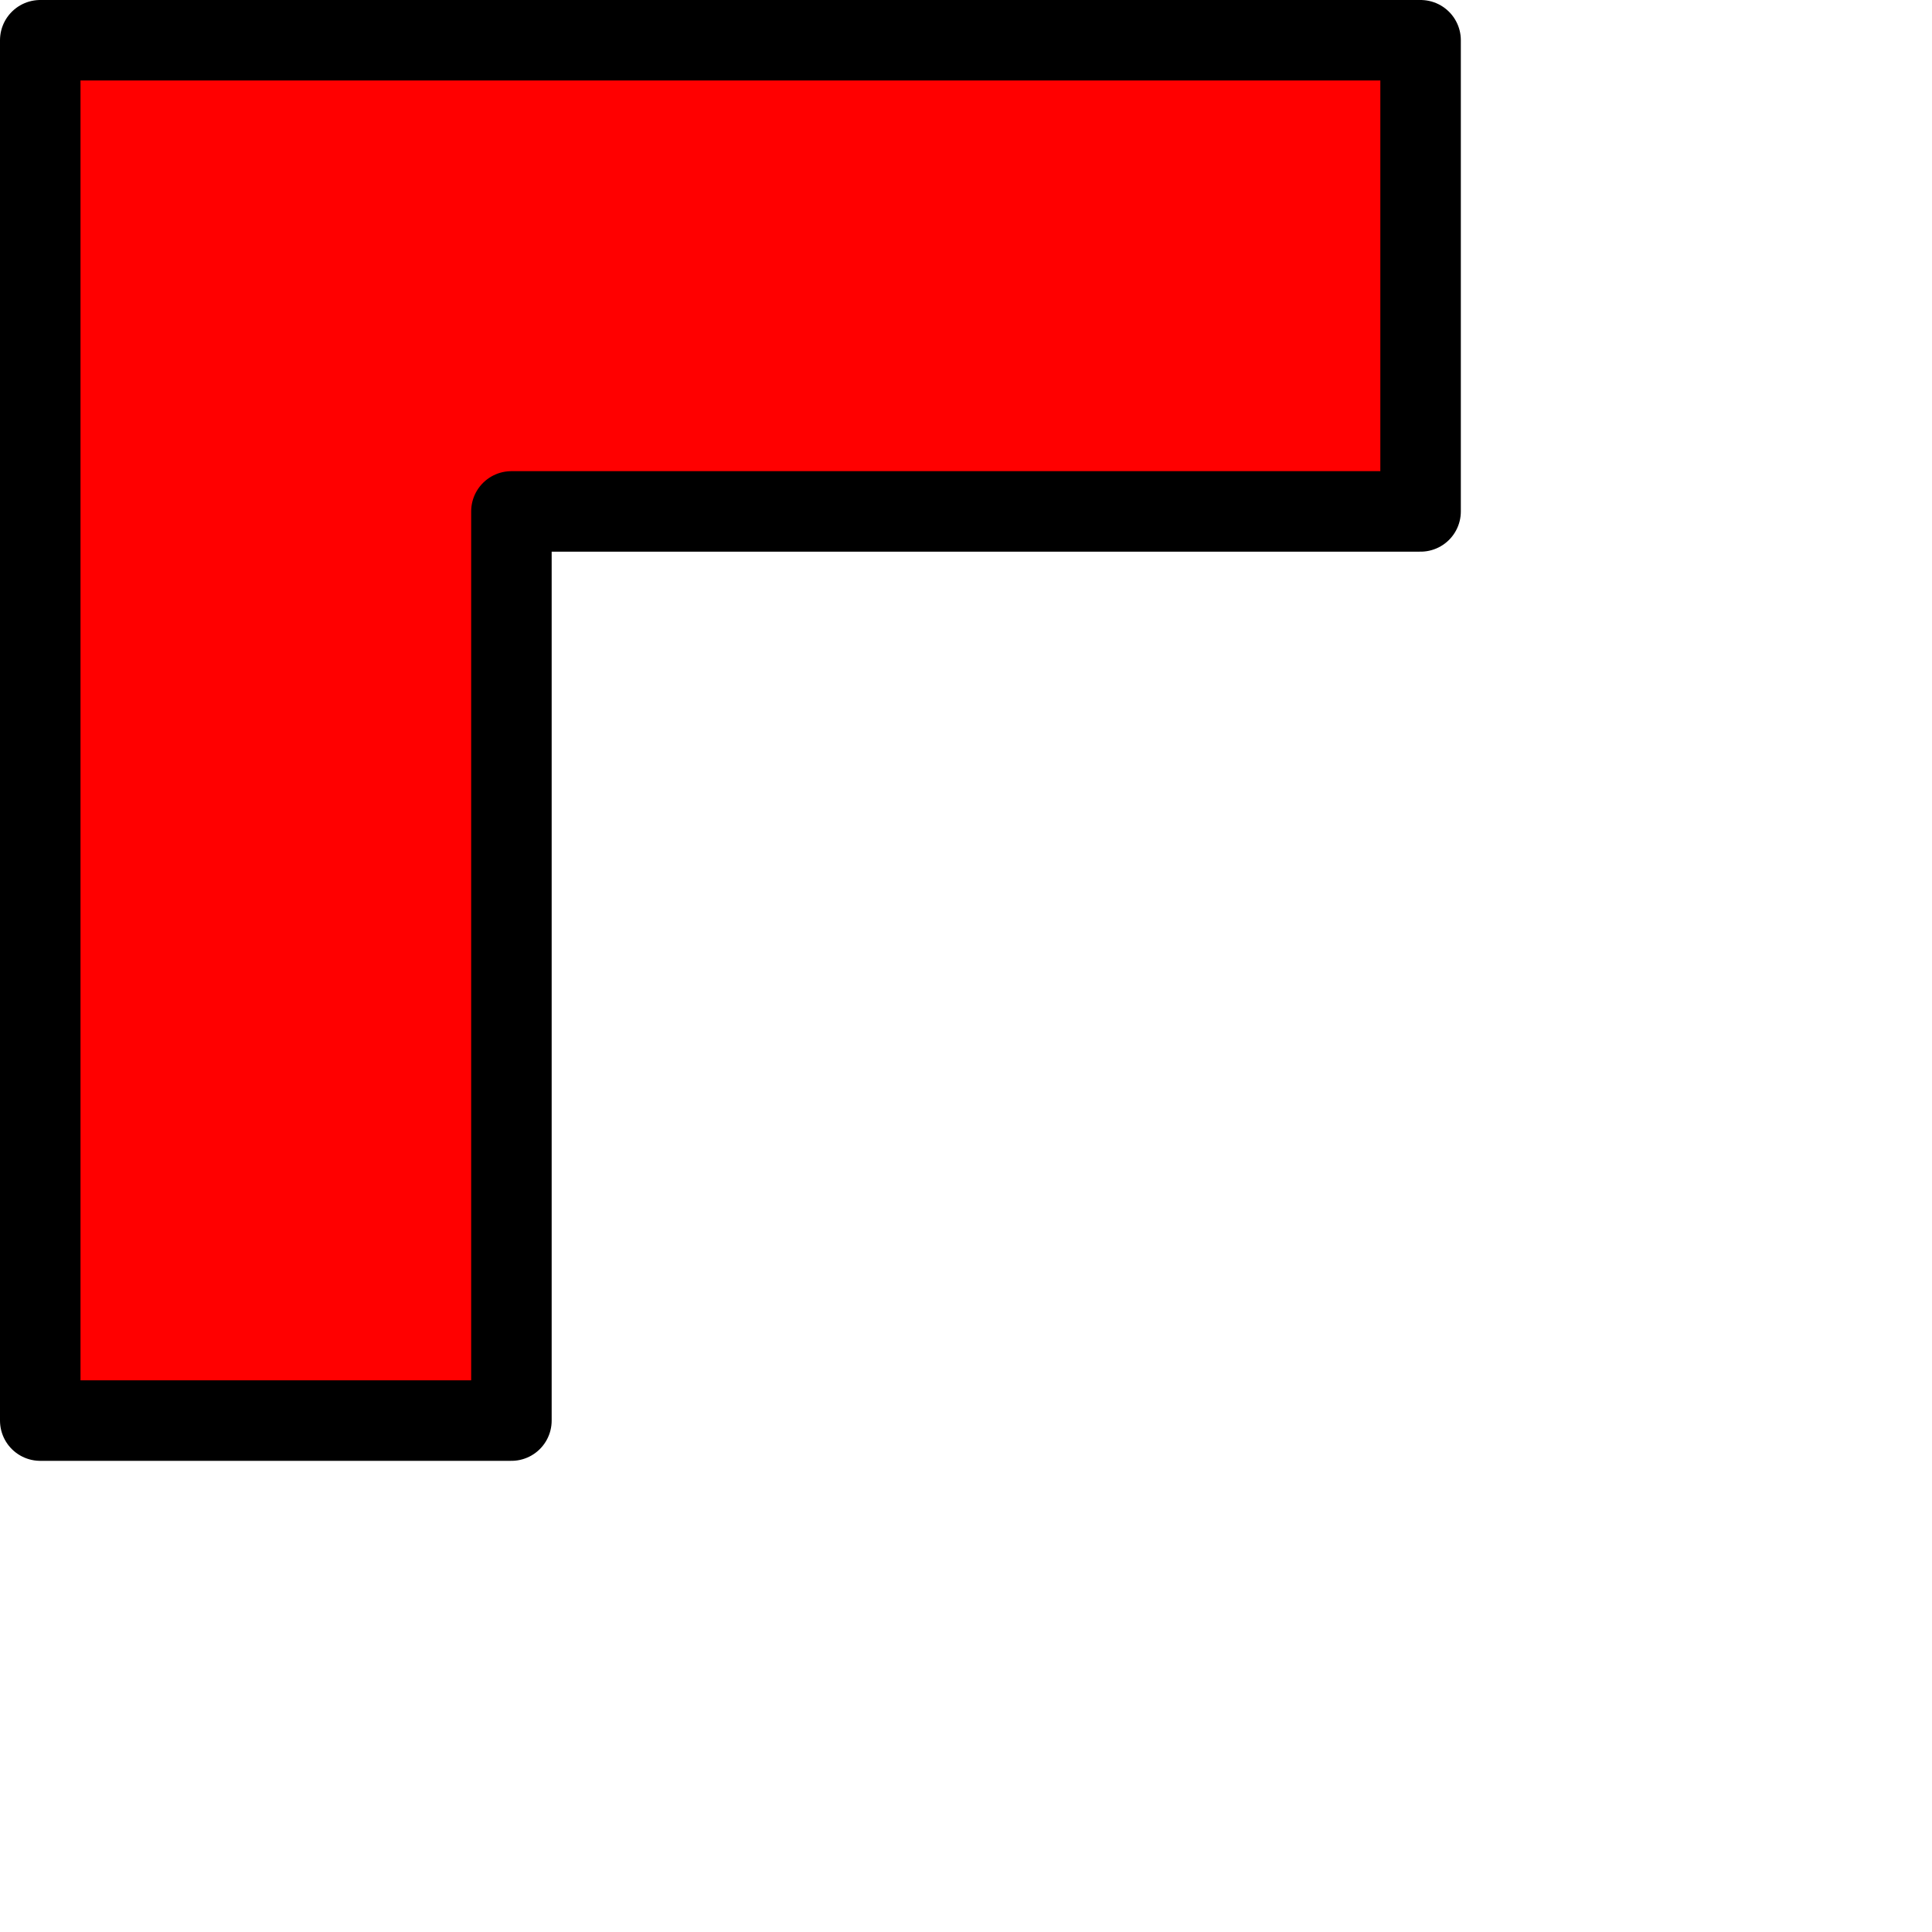
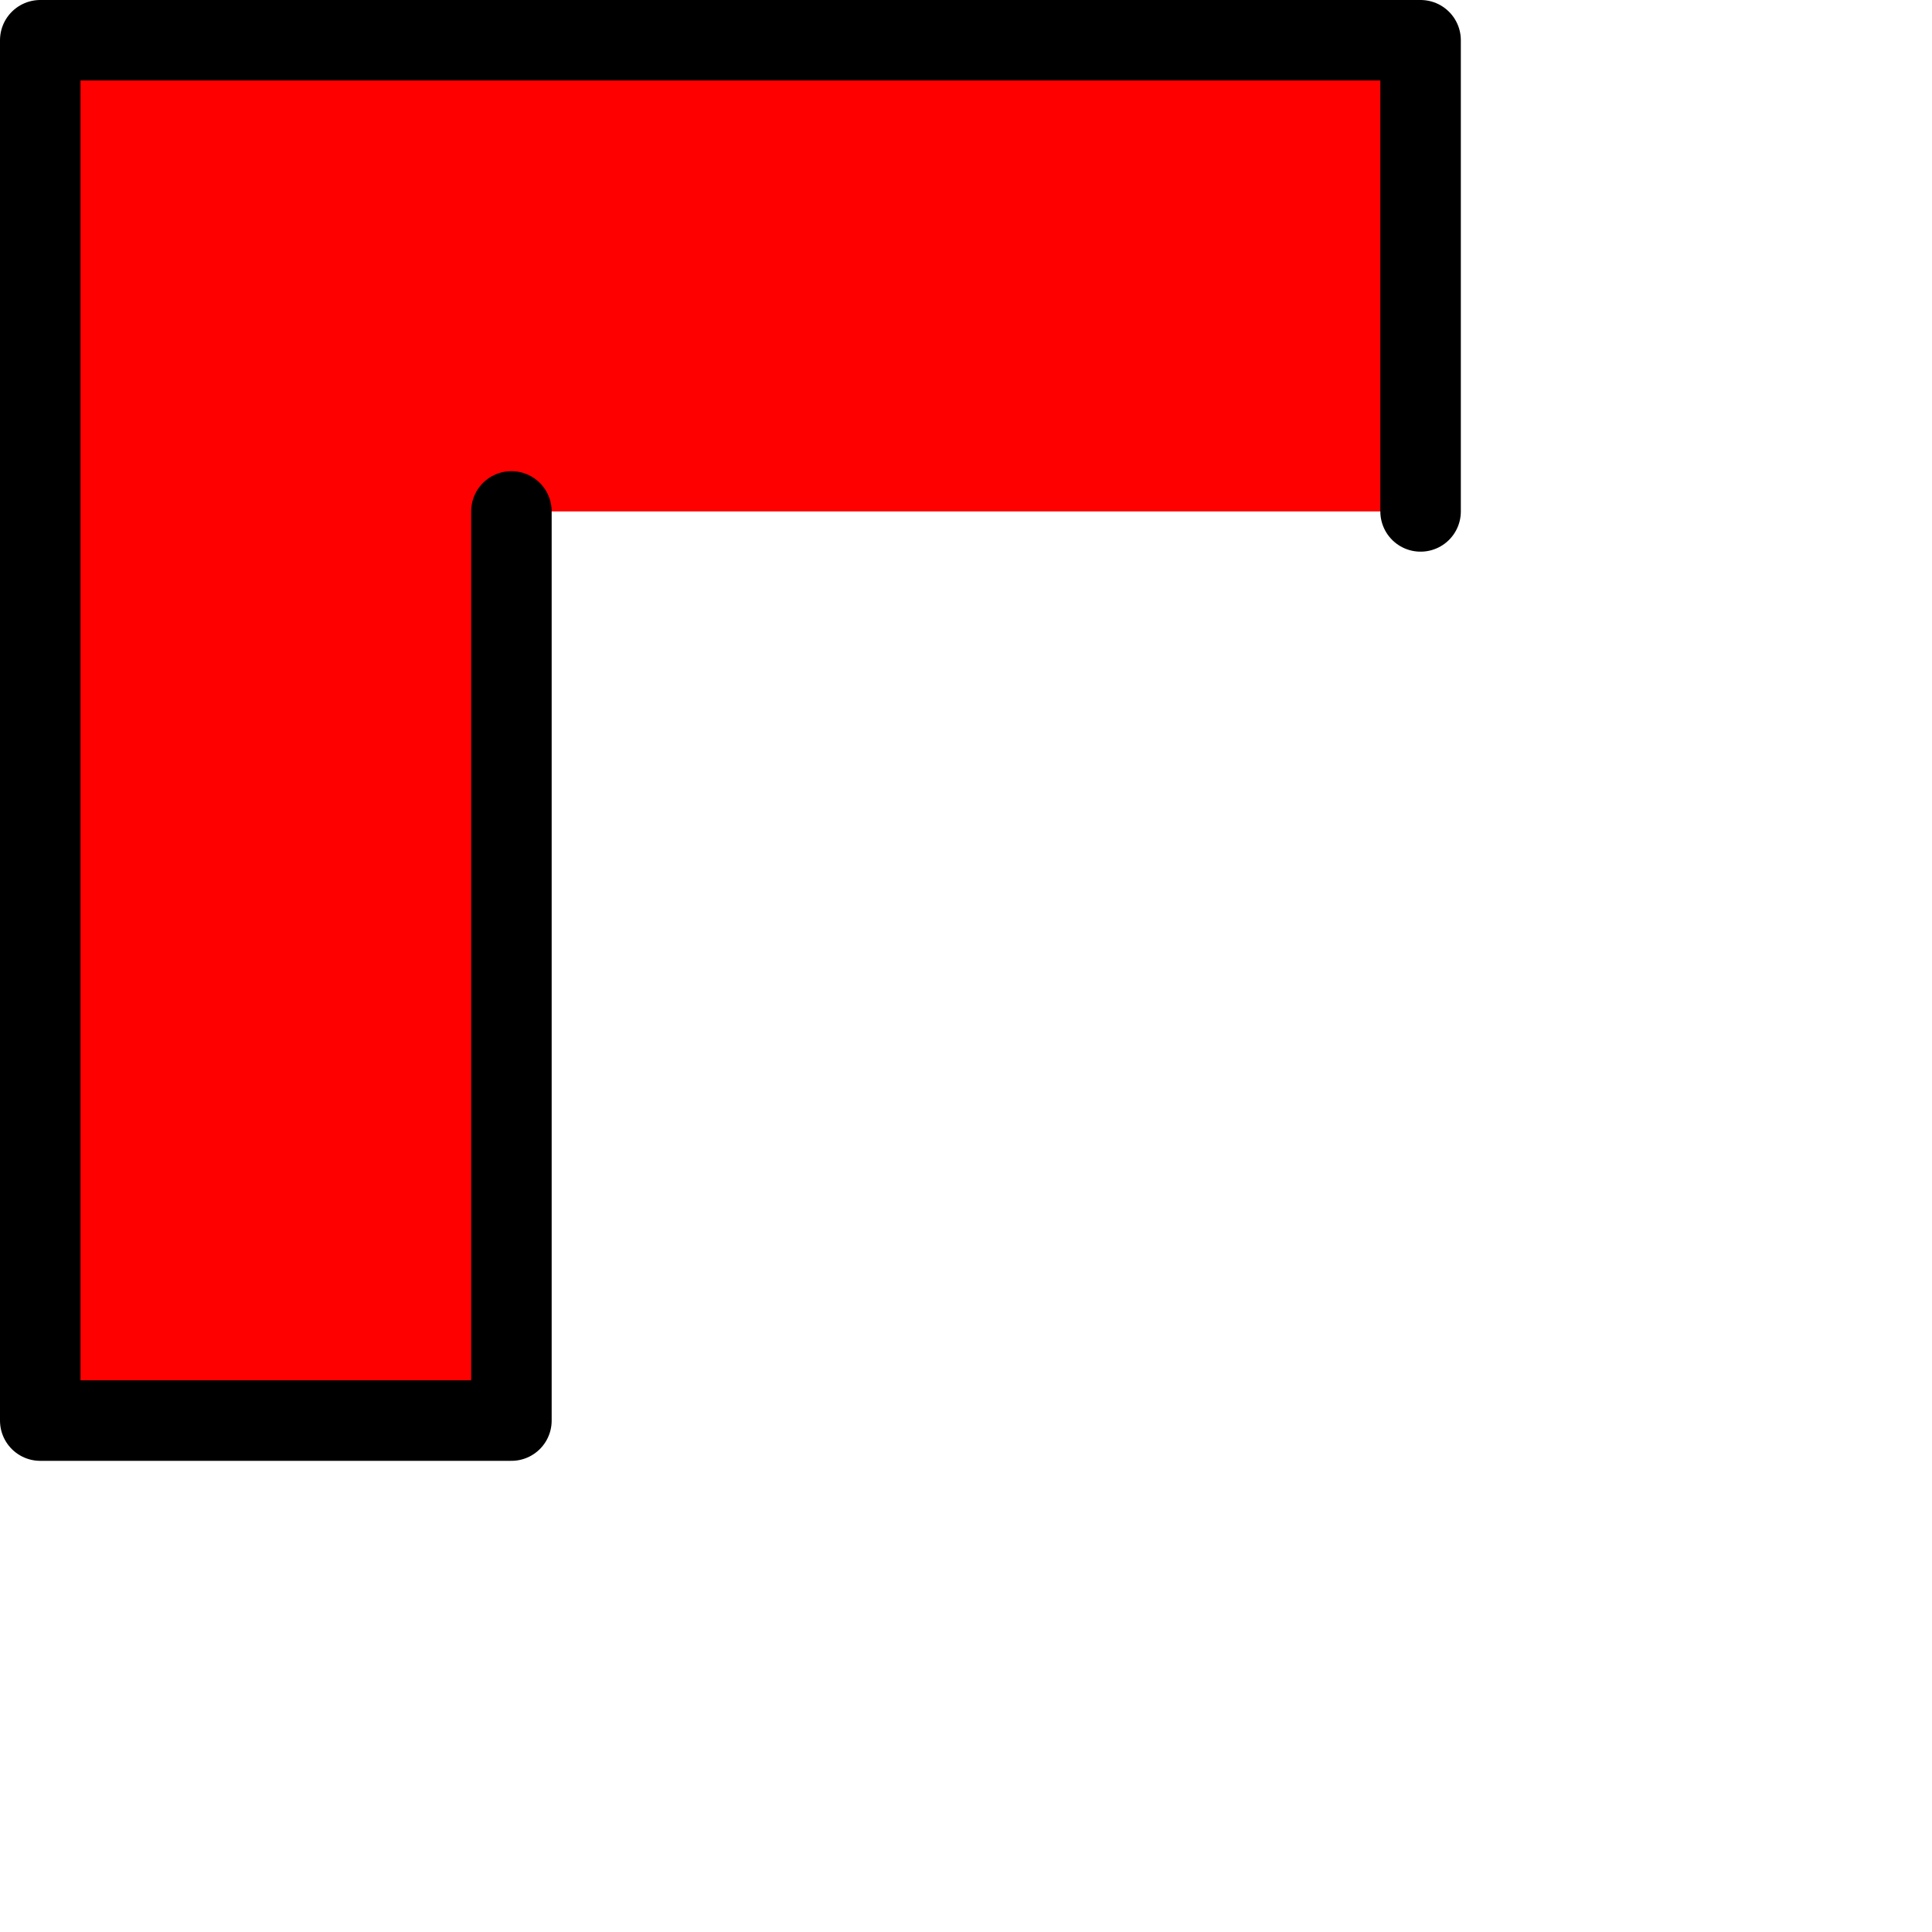
<svg xmlns="http://www.w3.org/2000/svg" width="48" height="48" viewBox="0 0 48 48" version="1.1" id="svg1">
-   <path style="fill:#ff0000;stroke:#000000;stroke-width:2;stroke-linejoin:round;stroke-linecap:round" d="M 35.294,12.706 L 35.294,1 L 1,1 L 1,35.294 L 12.706,35.294 L 12.706,12.706 L 35.294,12.706" />
+   <path style="fill:#ff0000;stroke:#000000;stroke-width:2;stroke-linejoin:round;stroke-linecap:round" d="M 35.294,12.706 L 35.294,1 L 1,1 L 1,35.294 L 12.706,35.294 L 12.706,12.706 " />
</svg>